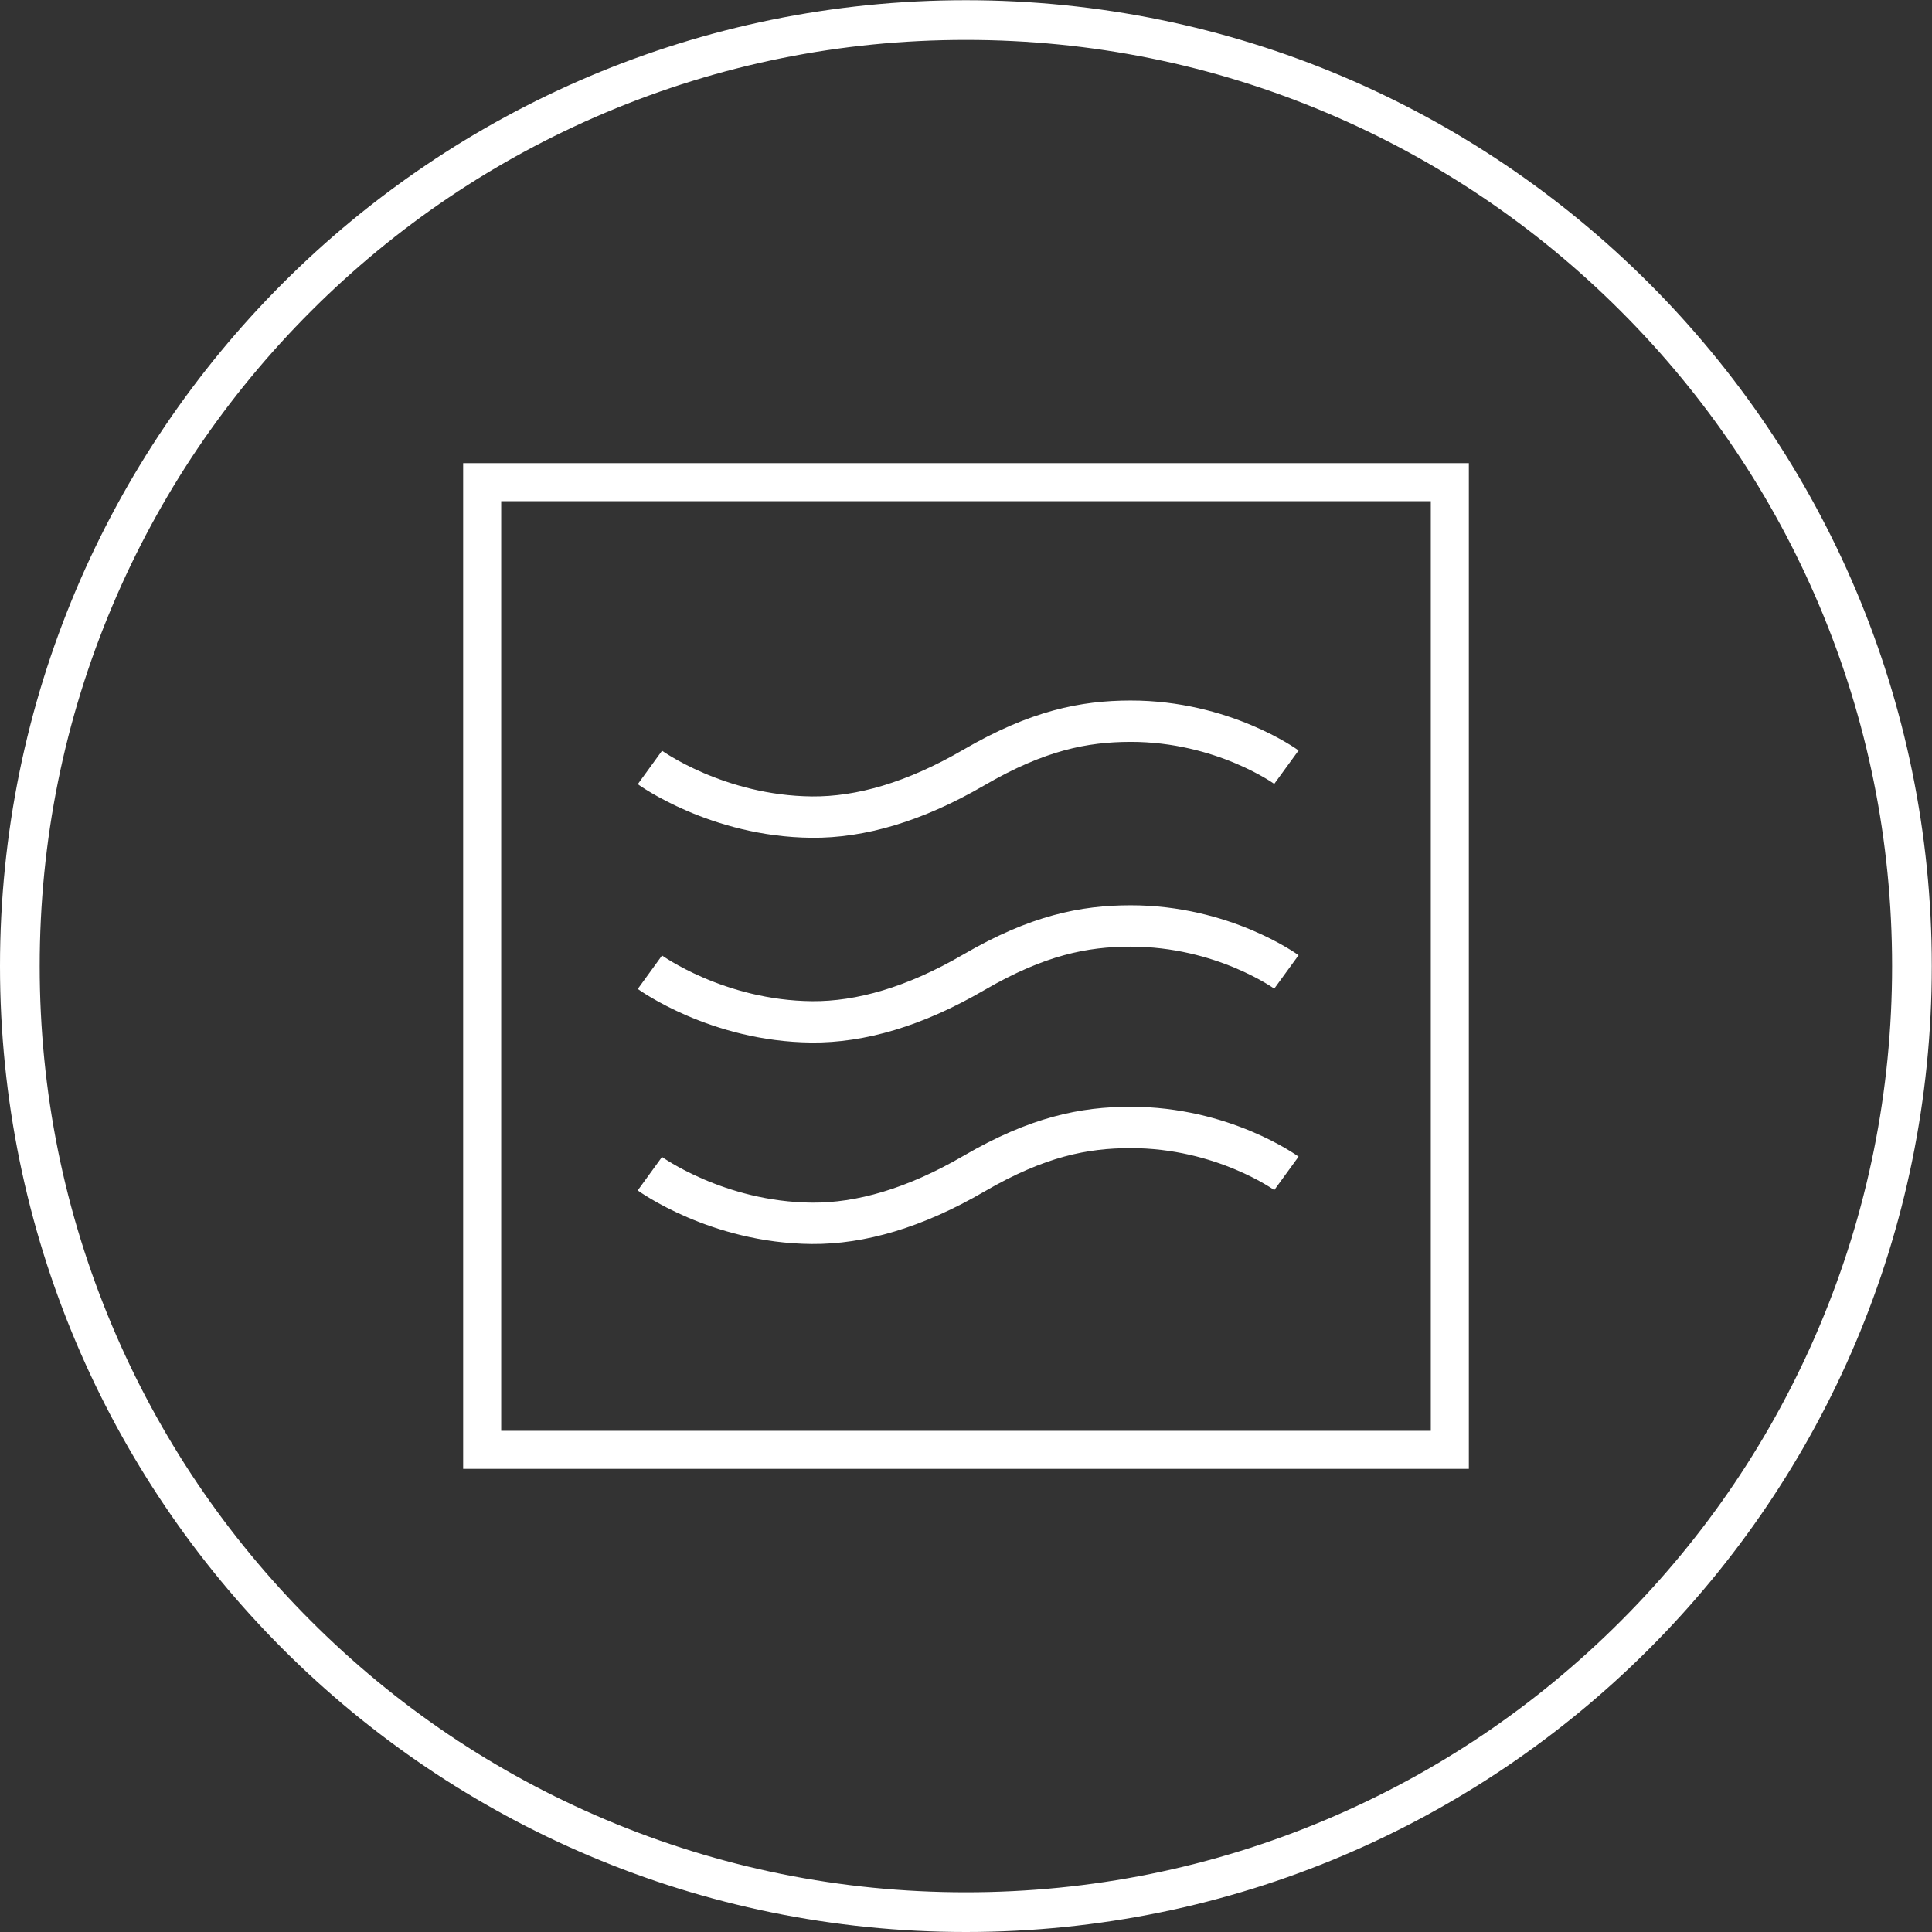
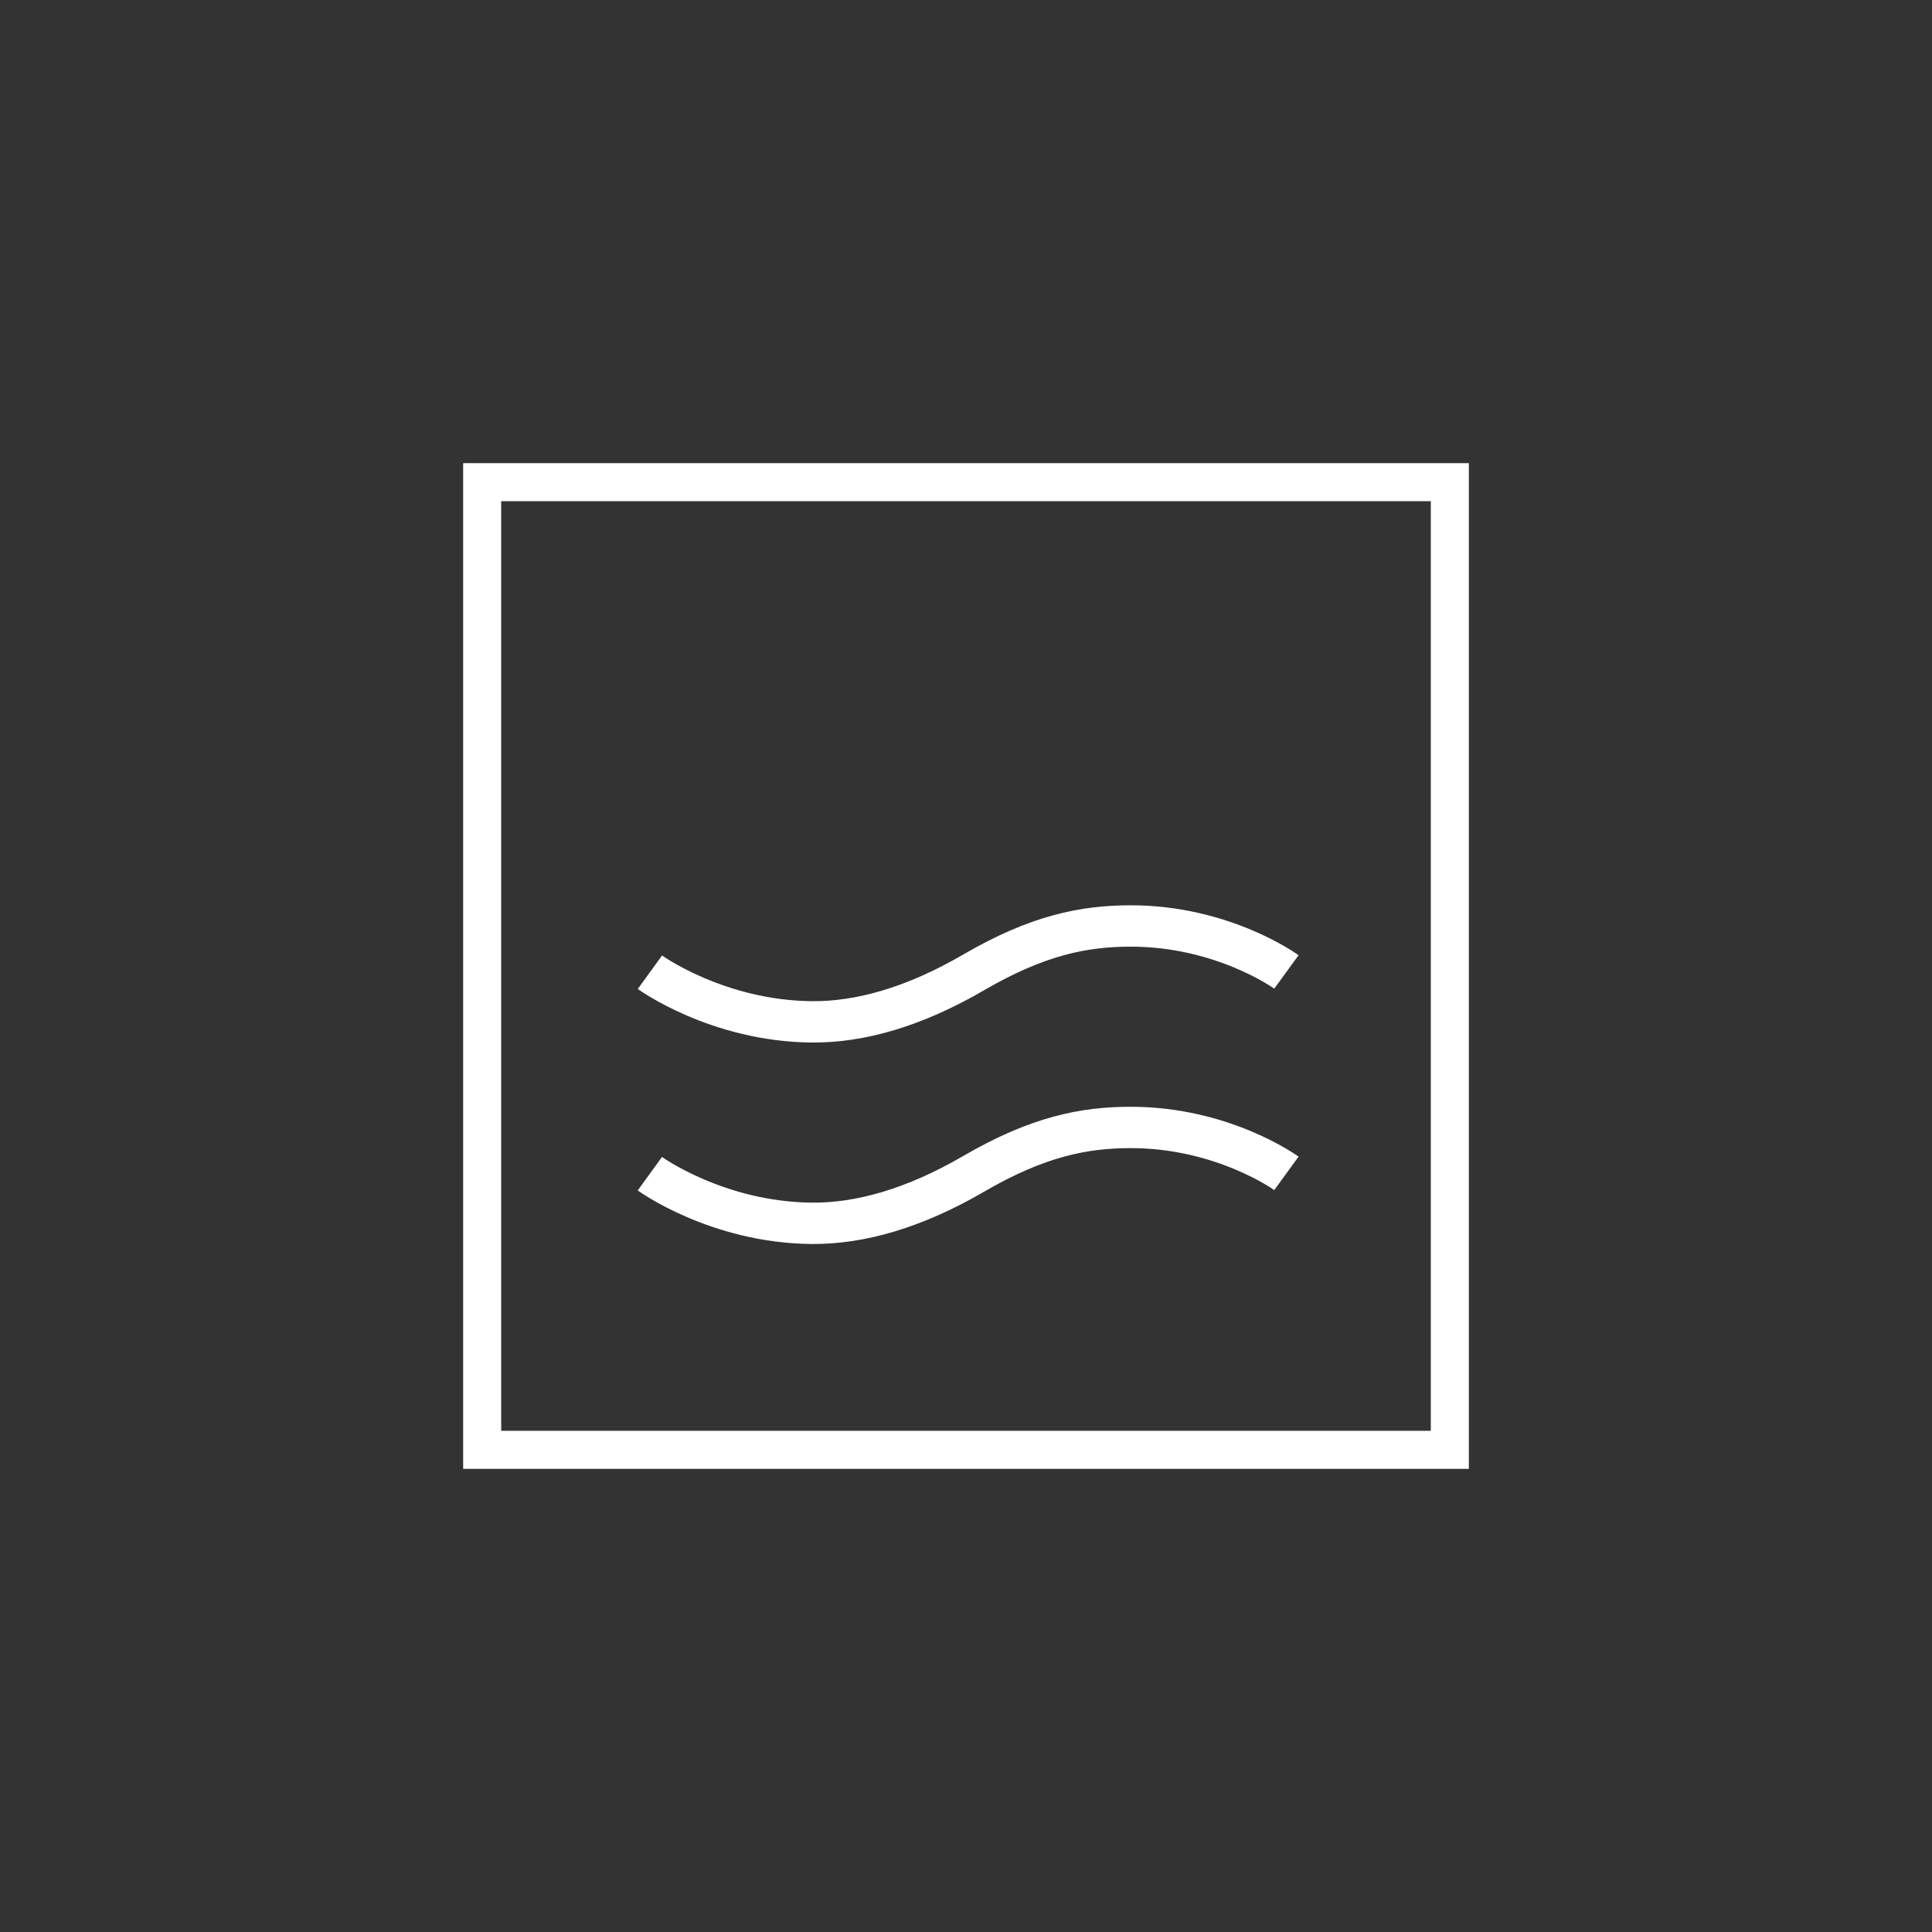
<svg xmlns="http://www.w3.org/2000/svg" width="584px" height="584px" viewBox="0 0 584 584" version="1.1">
  <rect x="0" y="0" width="584" height="584" fill="#333333" stroke="none" />
  <title>icon-aeg-faq-microwaves-white</title>
  <desc>Created with Sketch.</desc>
  <defs />
  <g id="Page-1" stroke="none" stroke-width="1" fill="none" fill-rule="evenodd">
    <g id="aeg-white" transform="translate(-6653, -84)">
      <g id="icon-aeg-faq-microwaves-white" transform="translate(6653, 84)">
        <rect id="Rectangle-3" stroke="#FFFFFF" stroke-width="11.5" x="145.75" y="145.75" width="292.5" height="292.5" />
        <g id="Group-2" transform="translate(292.355, 294) rotate(-270) translate(-292.355, -294) translate(216.355, 197.5)" stroke="#FFFFFF" stroke-width="12.5">
          <path d="M75.879,192.403 C75.879,192.403 90.621,172.082 90.887,143.463 C91.009,128.757 86.338,112.412 75.879,94.451 C64.665,75.184 61.915,61.135 61.901,47.15 C61.858,19.137 75.793,-8.52651283e-14 75.793,-8.52651283e-14" id="Path" />
          <path d="M136.78,192.417 C136.78,192.417 151.529,172.096 151.781,143.47 C151.903,128.771 147.231,112.412 136.78,94.459 C125.566,75.192 122.809,61.142 122.802,47.157 C122.758,19.144 136.679,-2.84217094e-14 136.679,-2.84217094e-14" id="Path" />
-           <path d="M13.986,192.403 C13.986,192.403 28.727,172.082 28.993,143.463 C29.123,128.757 24.444,112.412 13.986,94.451 C2.771,75.184 0.022,61.135 6.95917002e-05,47.15 C-0.036,19.137 13.899,-5.68434189e-14 13.899,-5.68434189e-14" id="Path" />
        </g>
-         <path d="M291.969,0.063 C130.719,0.063 0,130.782 0,292.032 C0,453.281 130.719,584 291.969,584 C453.218,584 583.937,453.281 583.937,292.032 C583.937,130.782 453.218,0.063 291.969,0.063 L291.969,0.063 Z M291.969,12.063 C329.769,12.063 366.433,19.464 400.941,34.059 C434.278,48.16 464.221,68.348 489.936,94.064 C515.652,119.779 535.84,149.722 549.941,183.059 C564.536,217.567 571.937,254.231 571.937,292.032 C571.937,329.832 564.536,366.496 549.941,401.004 C535.84,434.341 515.652,464.283 489.936,489.999 C464.221,515.715 434.278,535.903 400.941,550.004 C366.433,564.599 329.769,572 291.969,572 C254.168,572 217.504,564.599 182.996,550.004 C149.659,535.903 119.716,515.715 94.001,489.999 C68.285,464.283 48.097,434.341 33.996,401.004 C19.401,366.496 12,329.832 12,292.032 C12,254.231 19.401,217.567 33.996,183.059 C48.097,149.722 68.285,119.779 94.001,94.064 C119.716,68.348 149.659,48.16 182.996,34.059 C217.504,19.464 254.168,12.063 291.969,12.063 L291.969,12.063 Z" id="Fill-3" fill="#FFFFFF" />
      </g>
    </g>
  </g>
</svg>